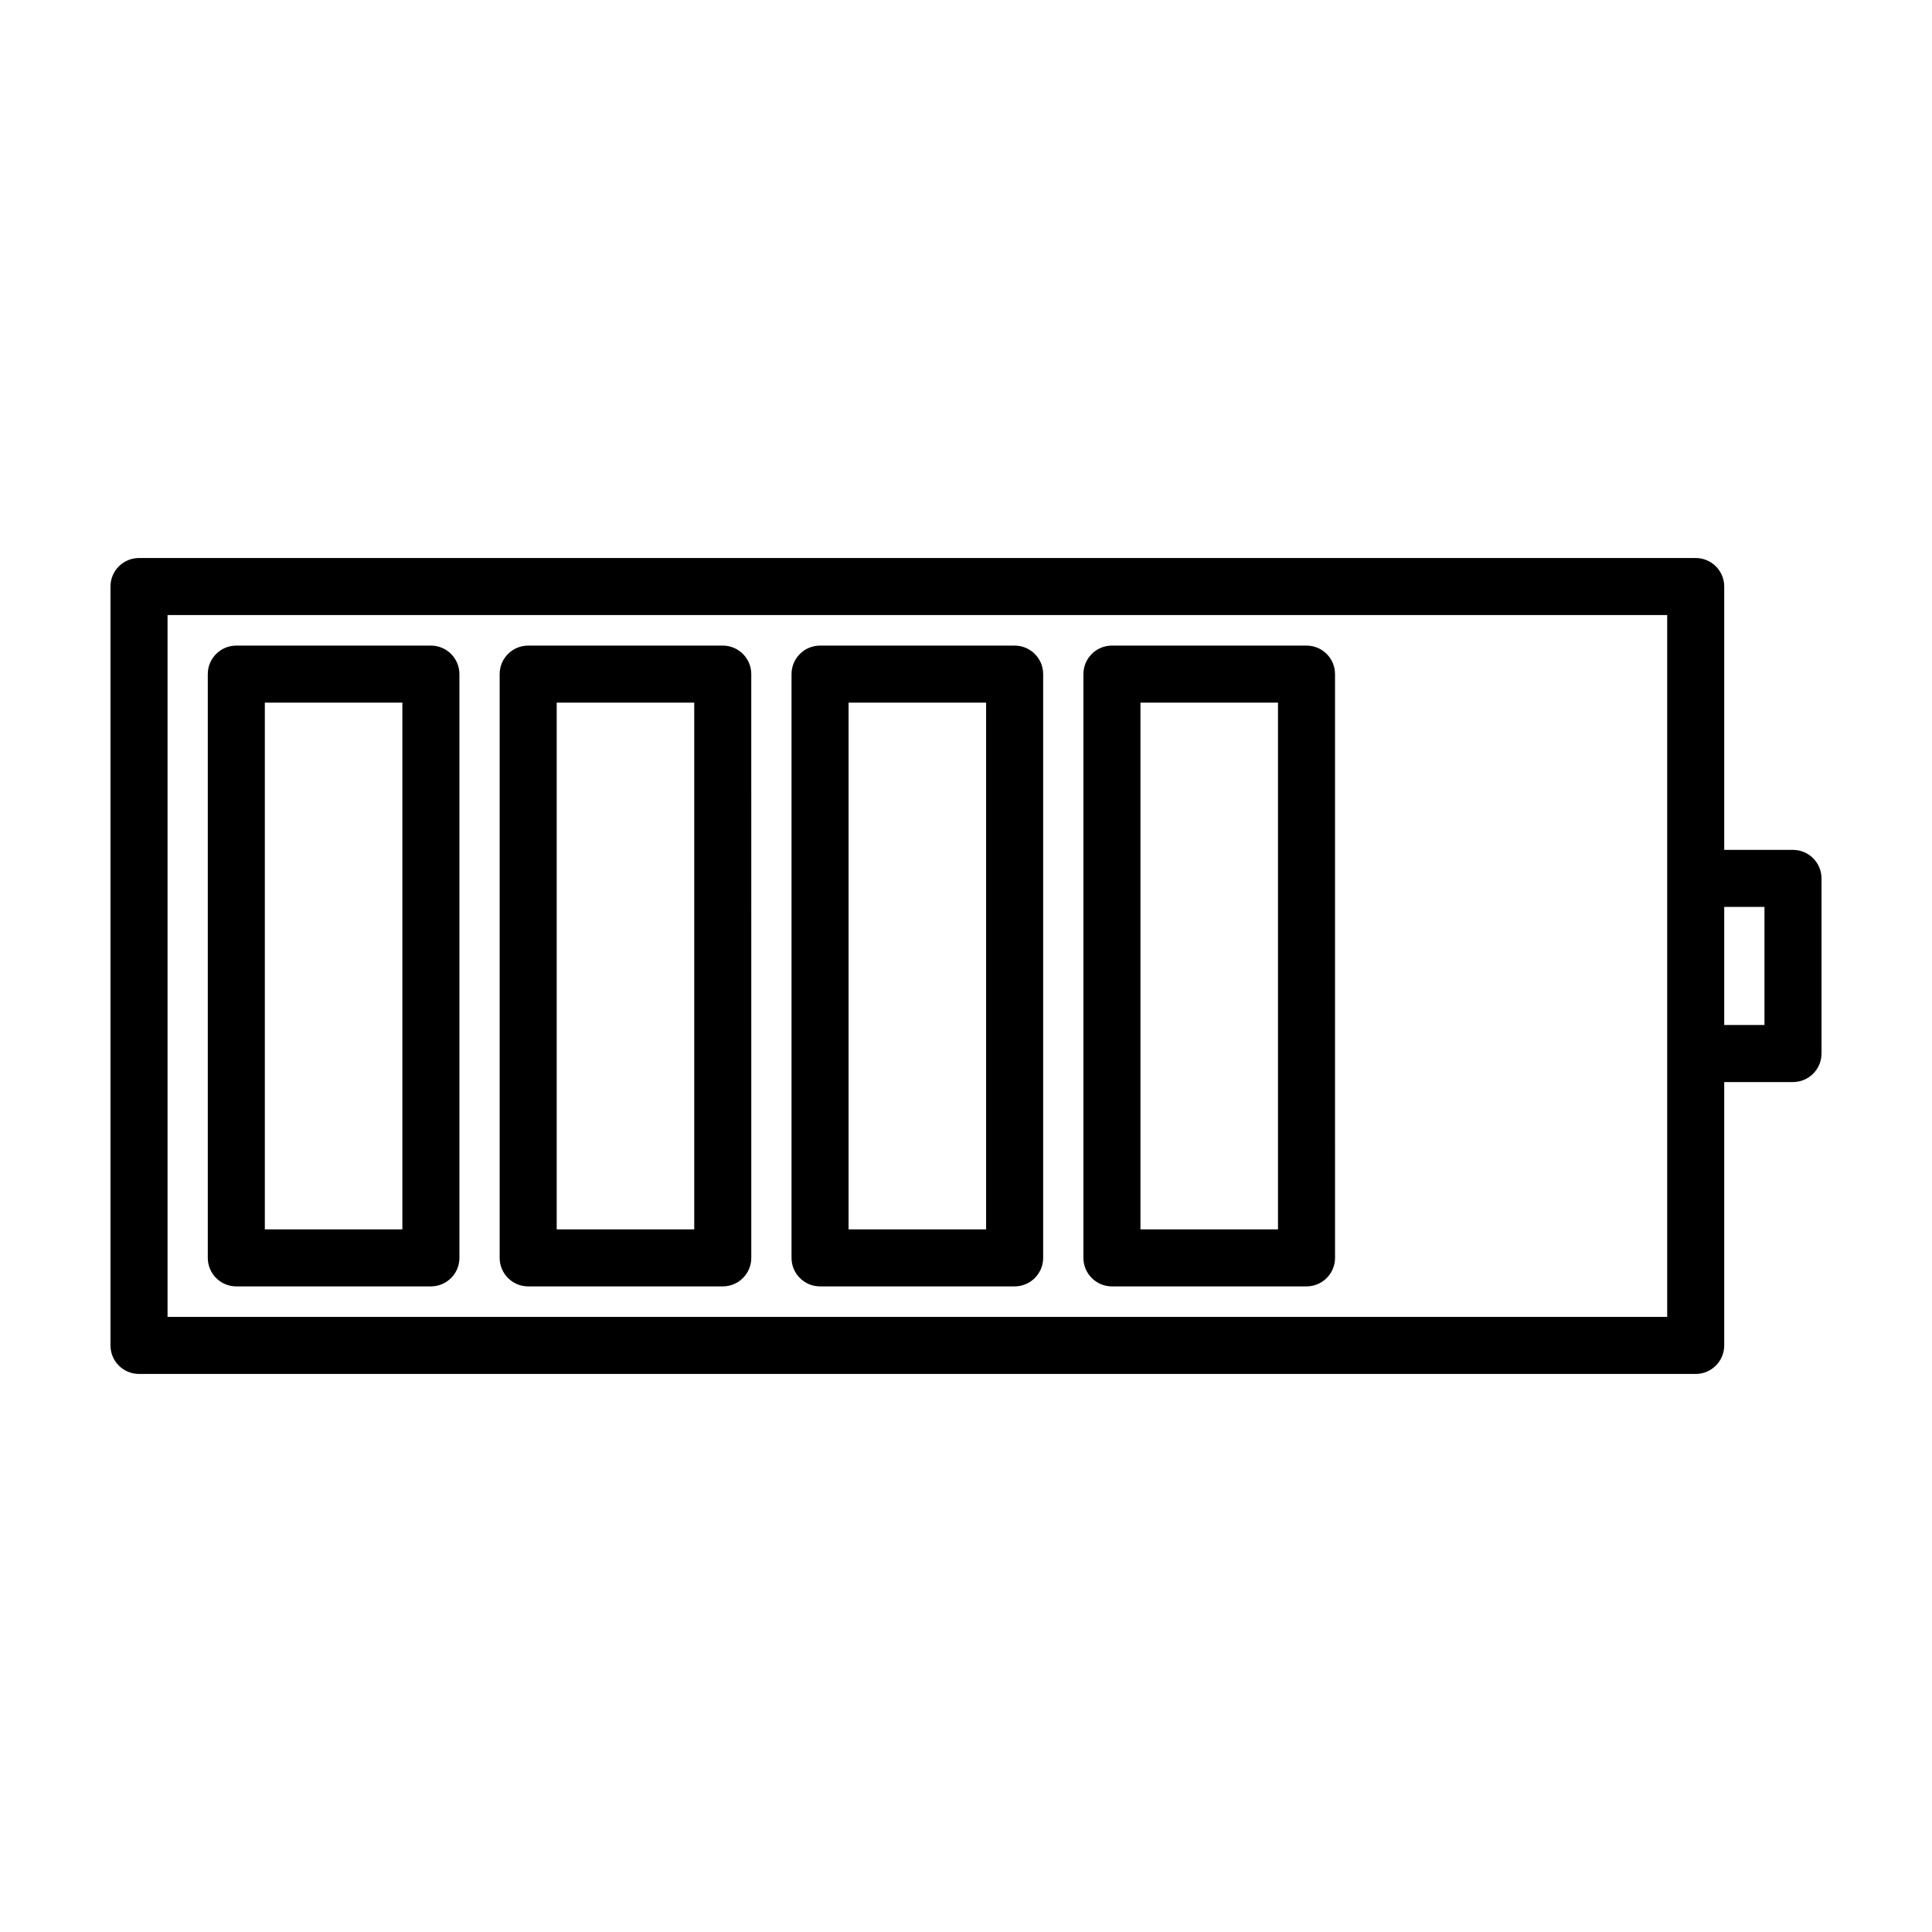
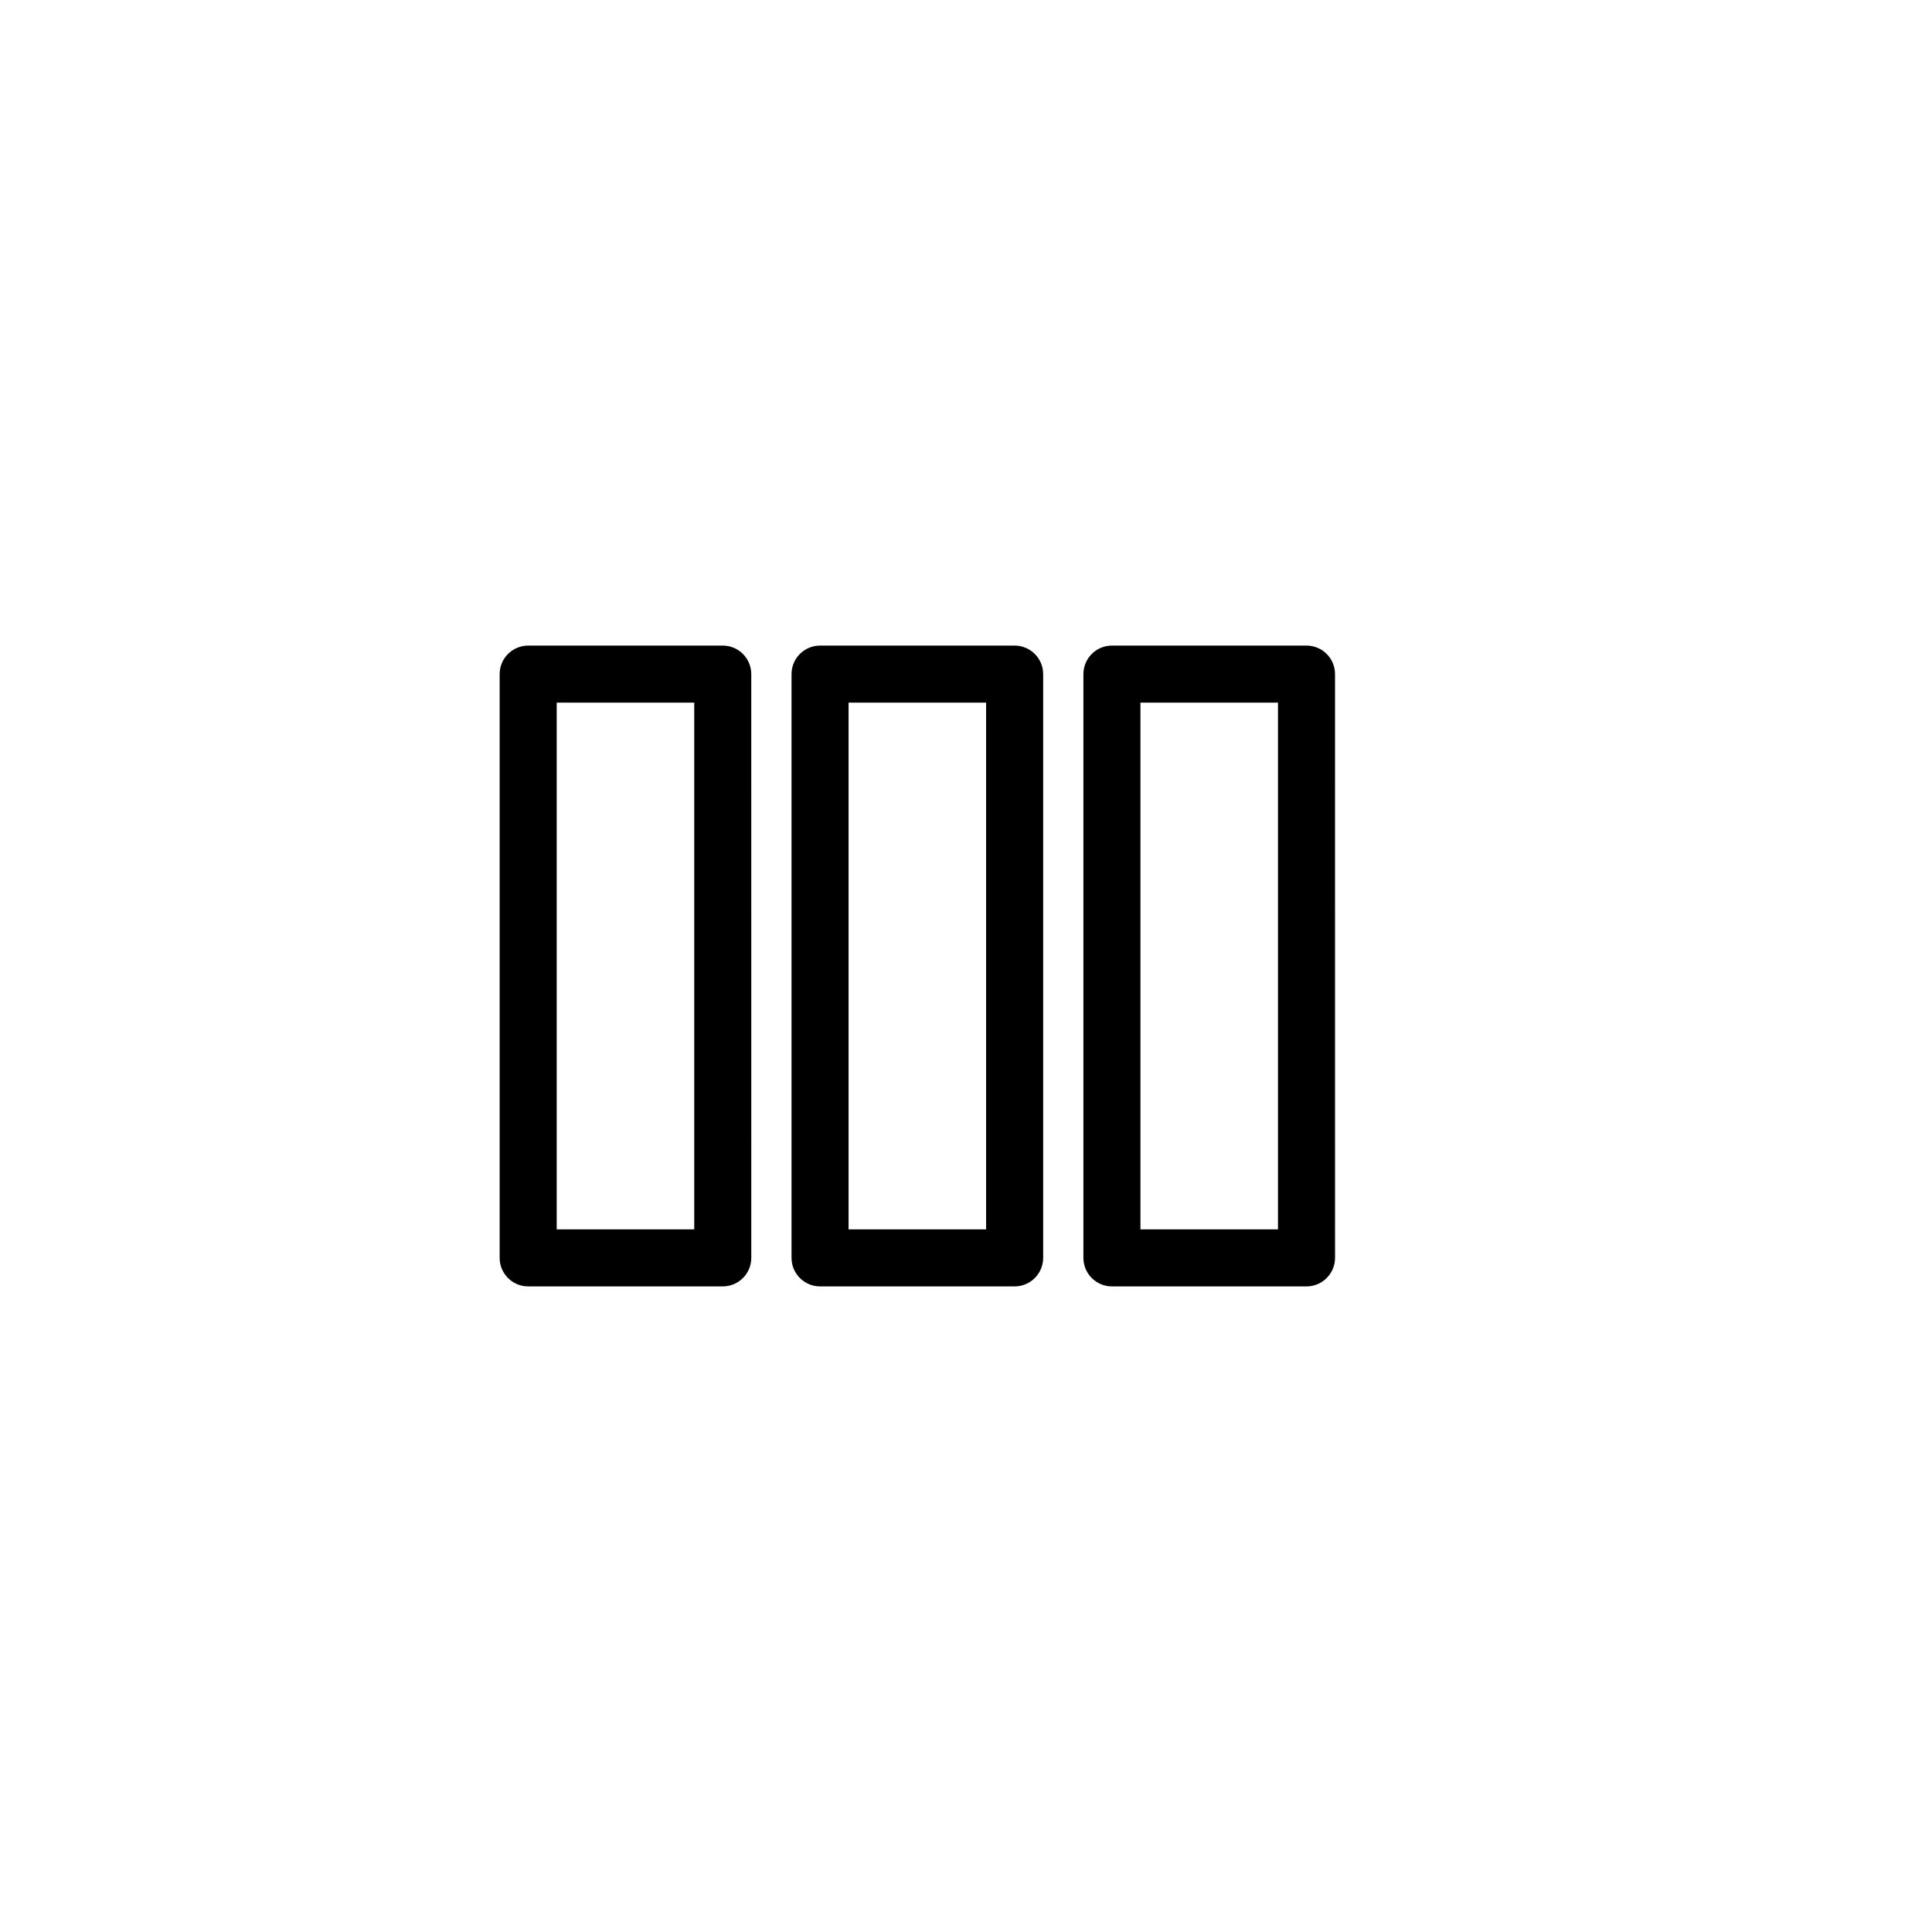
<svg xmlns="http://www.w3.org/2000/svg" fill="#000000" width="800px" height="800px" version="1.1" viewBox="144 144 512 512">
  <g>
-     <path d="m258.19 315.09h-51.566c-4.176 0-7.559 3.379-7.559 7.559v154.7c0 4.172 3.379 7.559 7.559 7.559h51.566c4.176 0 7.559-3.387 7.559-7.559v-154.7c0-4.176-3.383-7.559-7.559-7.559zm-7.559 154.7h-36.449v-139.59h36.449z" />
    <path d="m335.54 315.09h-51.566c-4.176 0-7.559 3.379-7.559 7.559v154.7c0 4.172 3.379 7.559 7.559 7.559h51.566c4.176 0 7.559-3.387 7.559-7.559l-0.004-154.7c0-4.176-3.379-7.559-7.555-7.559zm-7.559 154.7h-36.449v-139.59h36.449z" />
    <path d="m412.89 315.09h-51.566c-4.176 0-7.559 3.379-7.559 7.559v154.7c0 4.172 3.379 7.559 7.559 7.559h51.566c4.172 0 7.559-3.387 7.559-7.559v-154.7c0-4.176-3.387-7.559-7.559-7.559zm-7.559 154.7h-36.449v-139.59h36.449z" />
    <path d="m490.24 315.09h-51.566c-4.172 0-7.559 3.379-7.559 7.559v154.7c0 4.172 3.387 7.559 7.559 7.559h51.566c4.172 0 7.559-3.387 7.559-7.559l-0.004-154.7c0-4.176-3.383-7.559-7.555-7.559zm-7.559 154.7h-36.449v-139.59h36.449z" />
-     <path d="m619.16 369.23h-18.223v-69.793c0-4.176-3.387-7.559-7.559-7.559l-412.54 0.004c-4.176 0-7.559 3.379-7.559 7.559v201.11c0 4.172 3.379 7.559 7.559 7.559h412.54c4.172 0 7.559-3.387 7.559-7.559v-69.797h18.223c4.172 0 7.559-3.387 7.559-7.559v-46.406c-0.004-4.176-3.387-7.559-7.559-7.559zm-33.336 123.76h-397.42v-186h397.42zm25.777-77.355h-10.664v-31.293l10.664 0.004z" />
  </g>
</svg>